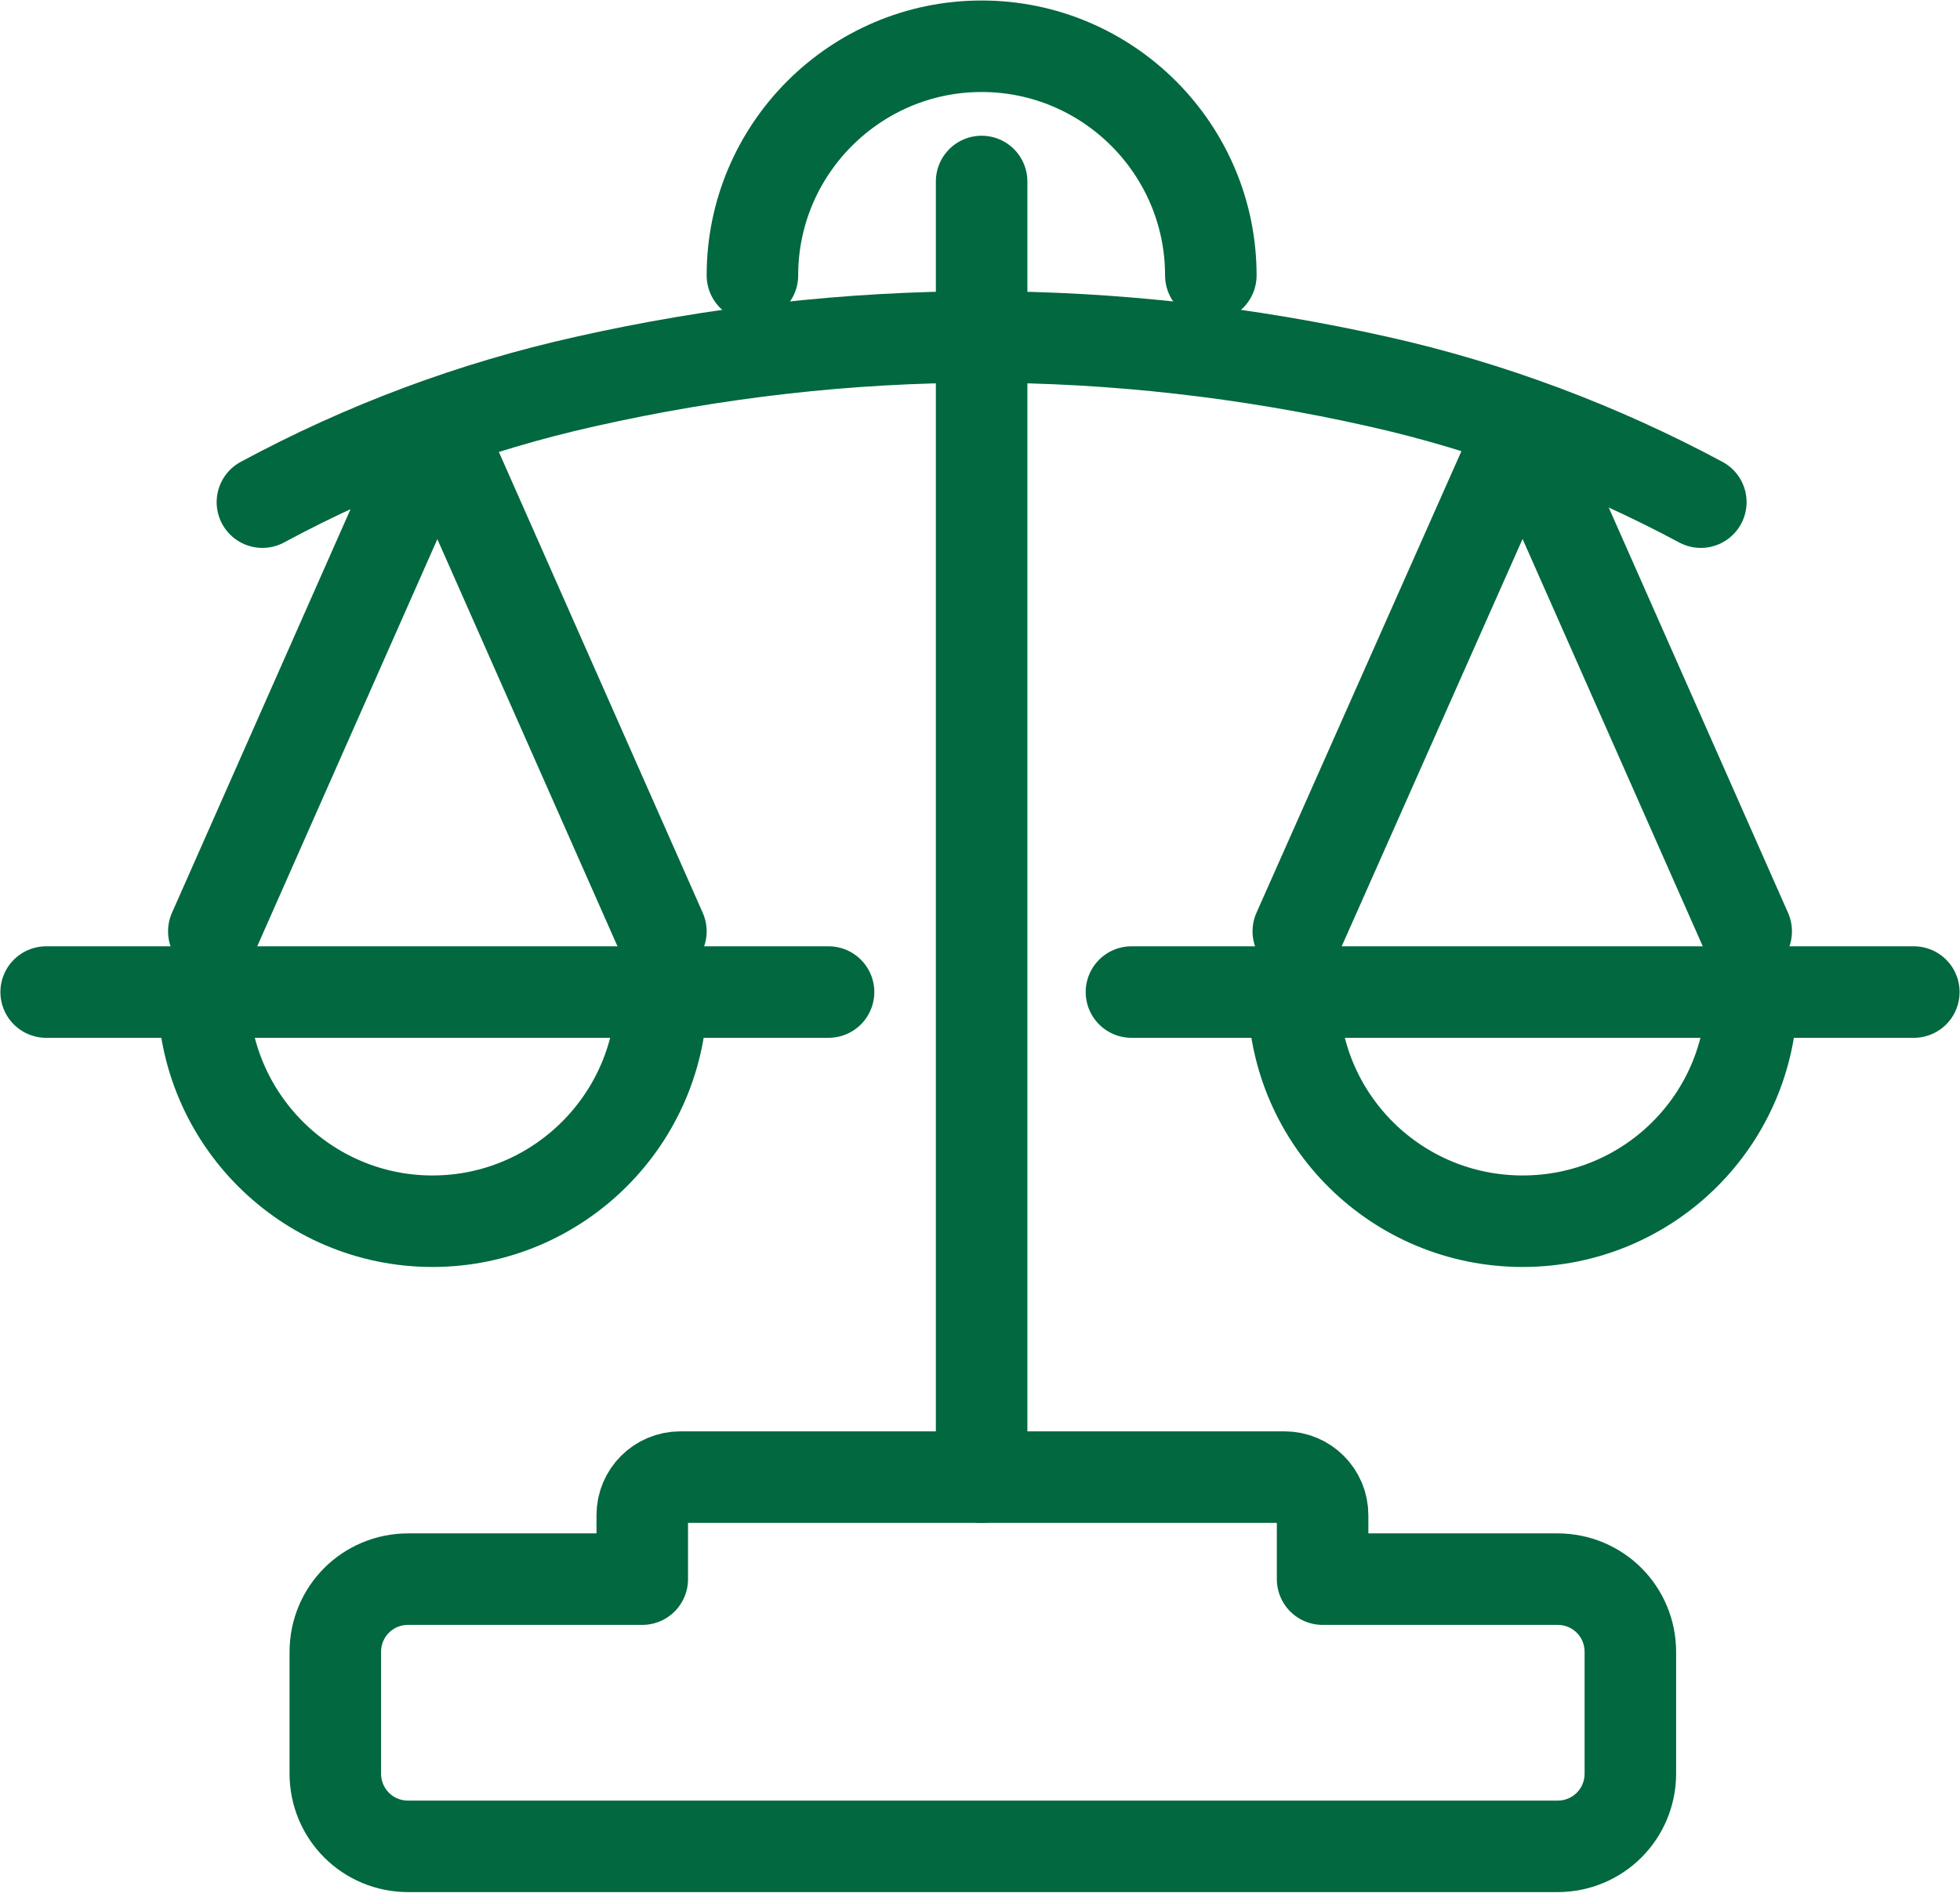
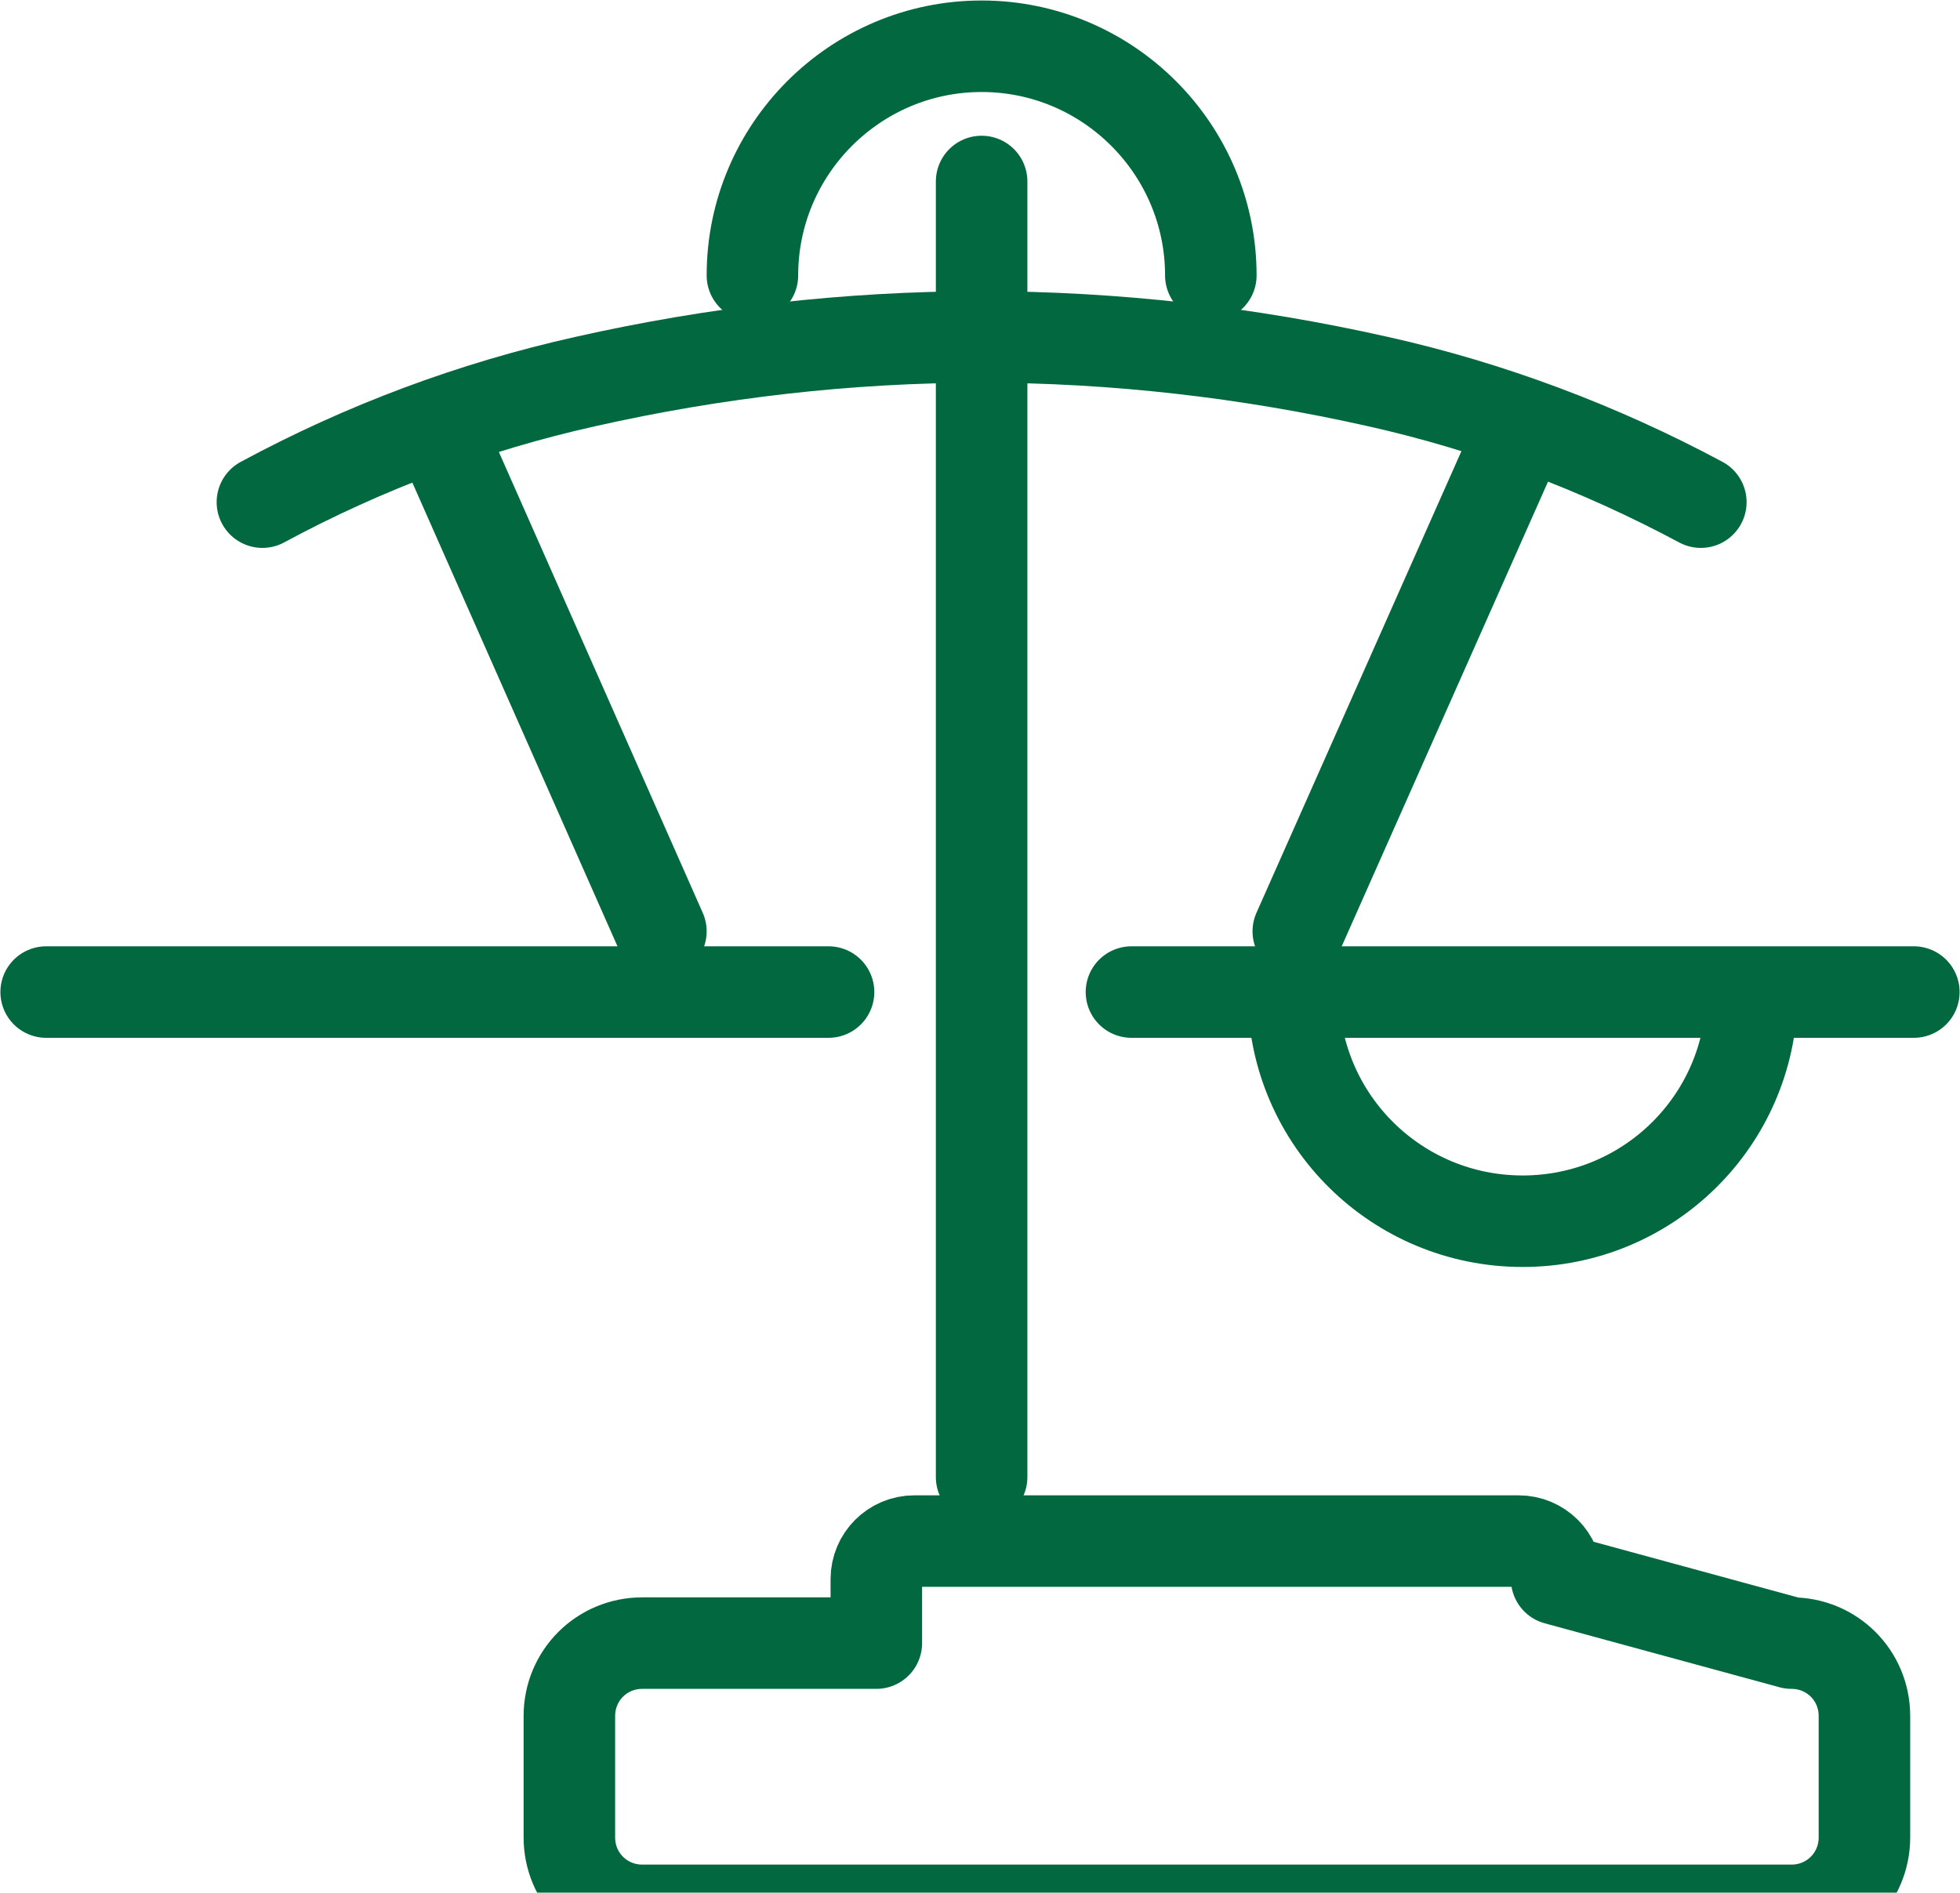
<svg xmlns="http://www.w3.org/2000/svg" xml:space="preserve" width="11.287mm" height="10.901mm" version="1.1" style="shape-rendering:geometricPrecision; text-rendering:geometricPrecision; image-rendering:optimizeQuality; fill-rule:evenodd; clip-rule:evenodd" viewBox="0 0 24.2 23.37">
  <defs>
    <style type="text/css">
   
    .str0 {stroke:#01683F;stroke-width:1.13;stroke-linecap:round;stroke-linejoin:round;stroke-miterlimit:22.926}
    .fil0 {fill:none}
   
  </style>
  </defs>
  <g id="Camada_x0020_1">
    <g id="licitacoes.svg">
      <g>
        <g>
          <path class="fil0 str0" d="M3.24 6.2c1.26,-0.68 2.6,-1.18 3.99,-1.49 1.6,-0.36 3.24,-0.55 4.89,-0.55 1.64,0 3.29,0.19 4.89,0.55 1.39,0.31 2.74,0.82 3.99,1.49" />
        </g>
-         <path class="fil0 str0" d="M8.17 12.25c0,1.56 -1.27,2.83 -2.83,2.83 -1.56,0 -2.83,-1.27 -2.83,-2.83" />
        <line class="fil0 str0" x1="12.12" y1="18.24" x2="12.12" y2="2.24" />
        <path class="fil0 str0" d="M21.63 12.29c-0.02,1.55 -1.28,2.79 -2.83,2.79 -1.55,0 -2.81,-1.24 -2.83,-2.79" />
        <path class="fil0 str0" d="M9.29 3.4c0,-1.56 1.27,-2.83 2.83,-2.83 1.56,0 2.83,1.27 2.83,2.83" />
-         <path class="fil0 str0" d="M19.22 19.5l-2.89 0 0 -0.79c0,-0.26 -0.21,-0.47 -0.47,-0.47l-7.46 0c-0.26,0 -0.47,0.21 -0.47,0.47l0 0.79 -2.89 0c-0.5,-0 -0.9,0.4 -0.9,0.9l0 1.5c0,0.5 0.4,0.9 0.9,0.9l14.19 0c0.5,0 0.9,-0.4 0.9,-0.9l0 -1.5c0,-0.5 -0.4,-0.9 -0.9,-0.9l0 0z" />
+         <path class="fil0 str0" d="M19.22 19.5c0,-0.26 -0.21,-0.47 -0.47,-0.47l-7.46 0c-0.26,0 -0.47,0.21 -0.47,0.47l0 0.79 -2.89 0c-0.5,-0 -0.9,0.4 -0.9,0.9l0 1.5c0,0.5 0.4,0.9 0.9,0.9l14.19 0c0.5,0 0.9,-0.4 0.9,-0.9l0 -1.5c0,-0.5 -0.4,-0.9 -0.9,-0.9l0 0z" />
        <line class="fil0 str0" x1="10.23" y1="12.25" x2="0.57" y2="12.25" />
        <line class="fil0 str0" x1="23.63" y1="12.25" x2="13.97" y2="12.25" />
        <line class="fil0 str0" x1="8.16" y1="11.5" x2="5.4" y2="5.26" />
-         <line class="fil0 str0" x1="2.64" y1="11.5" x2="5.4" y2="5.26" />
-         <line class="fil0 str0" x1="21.56" y1="11.5" x2="18.8" y2="5.26" />
        <line class="fil0 str0" x1="16.03" y1="11.5" x2="18.8" y2="5.26" />
      </g>
    </g>
  </g>
</svg>